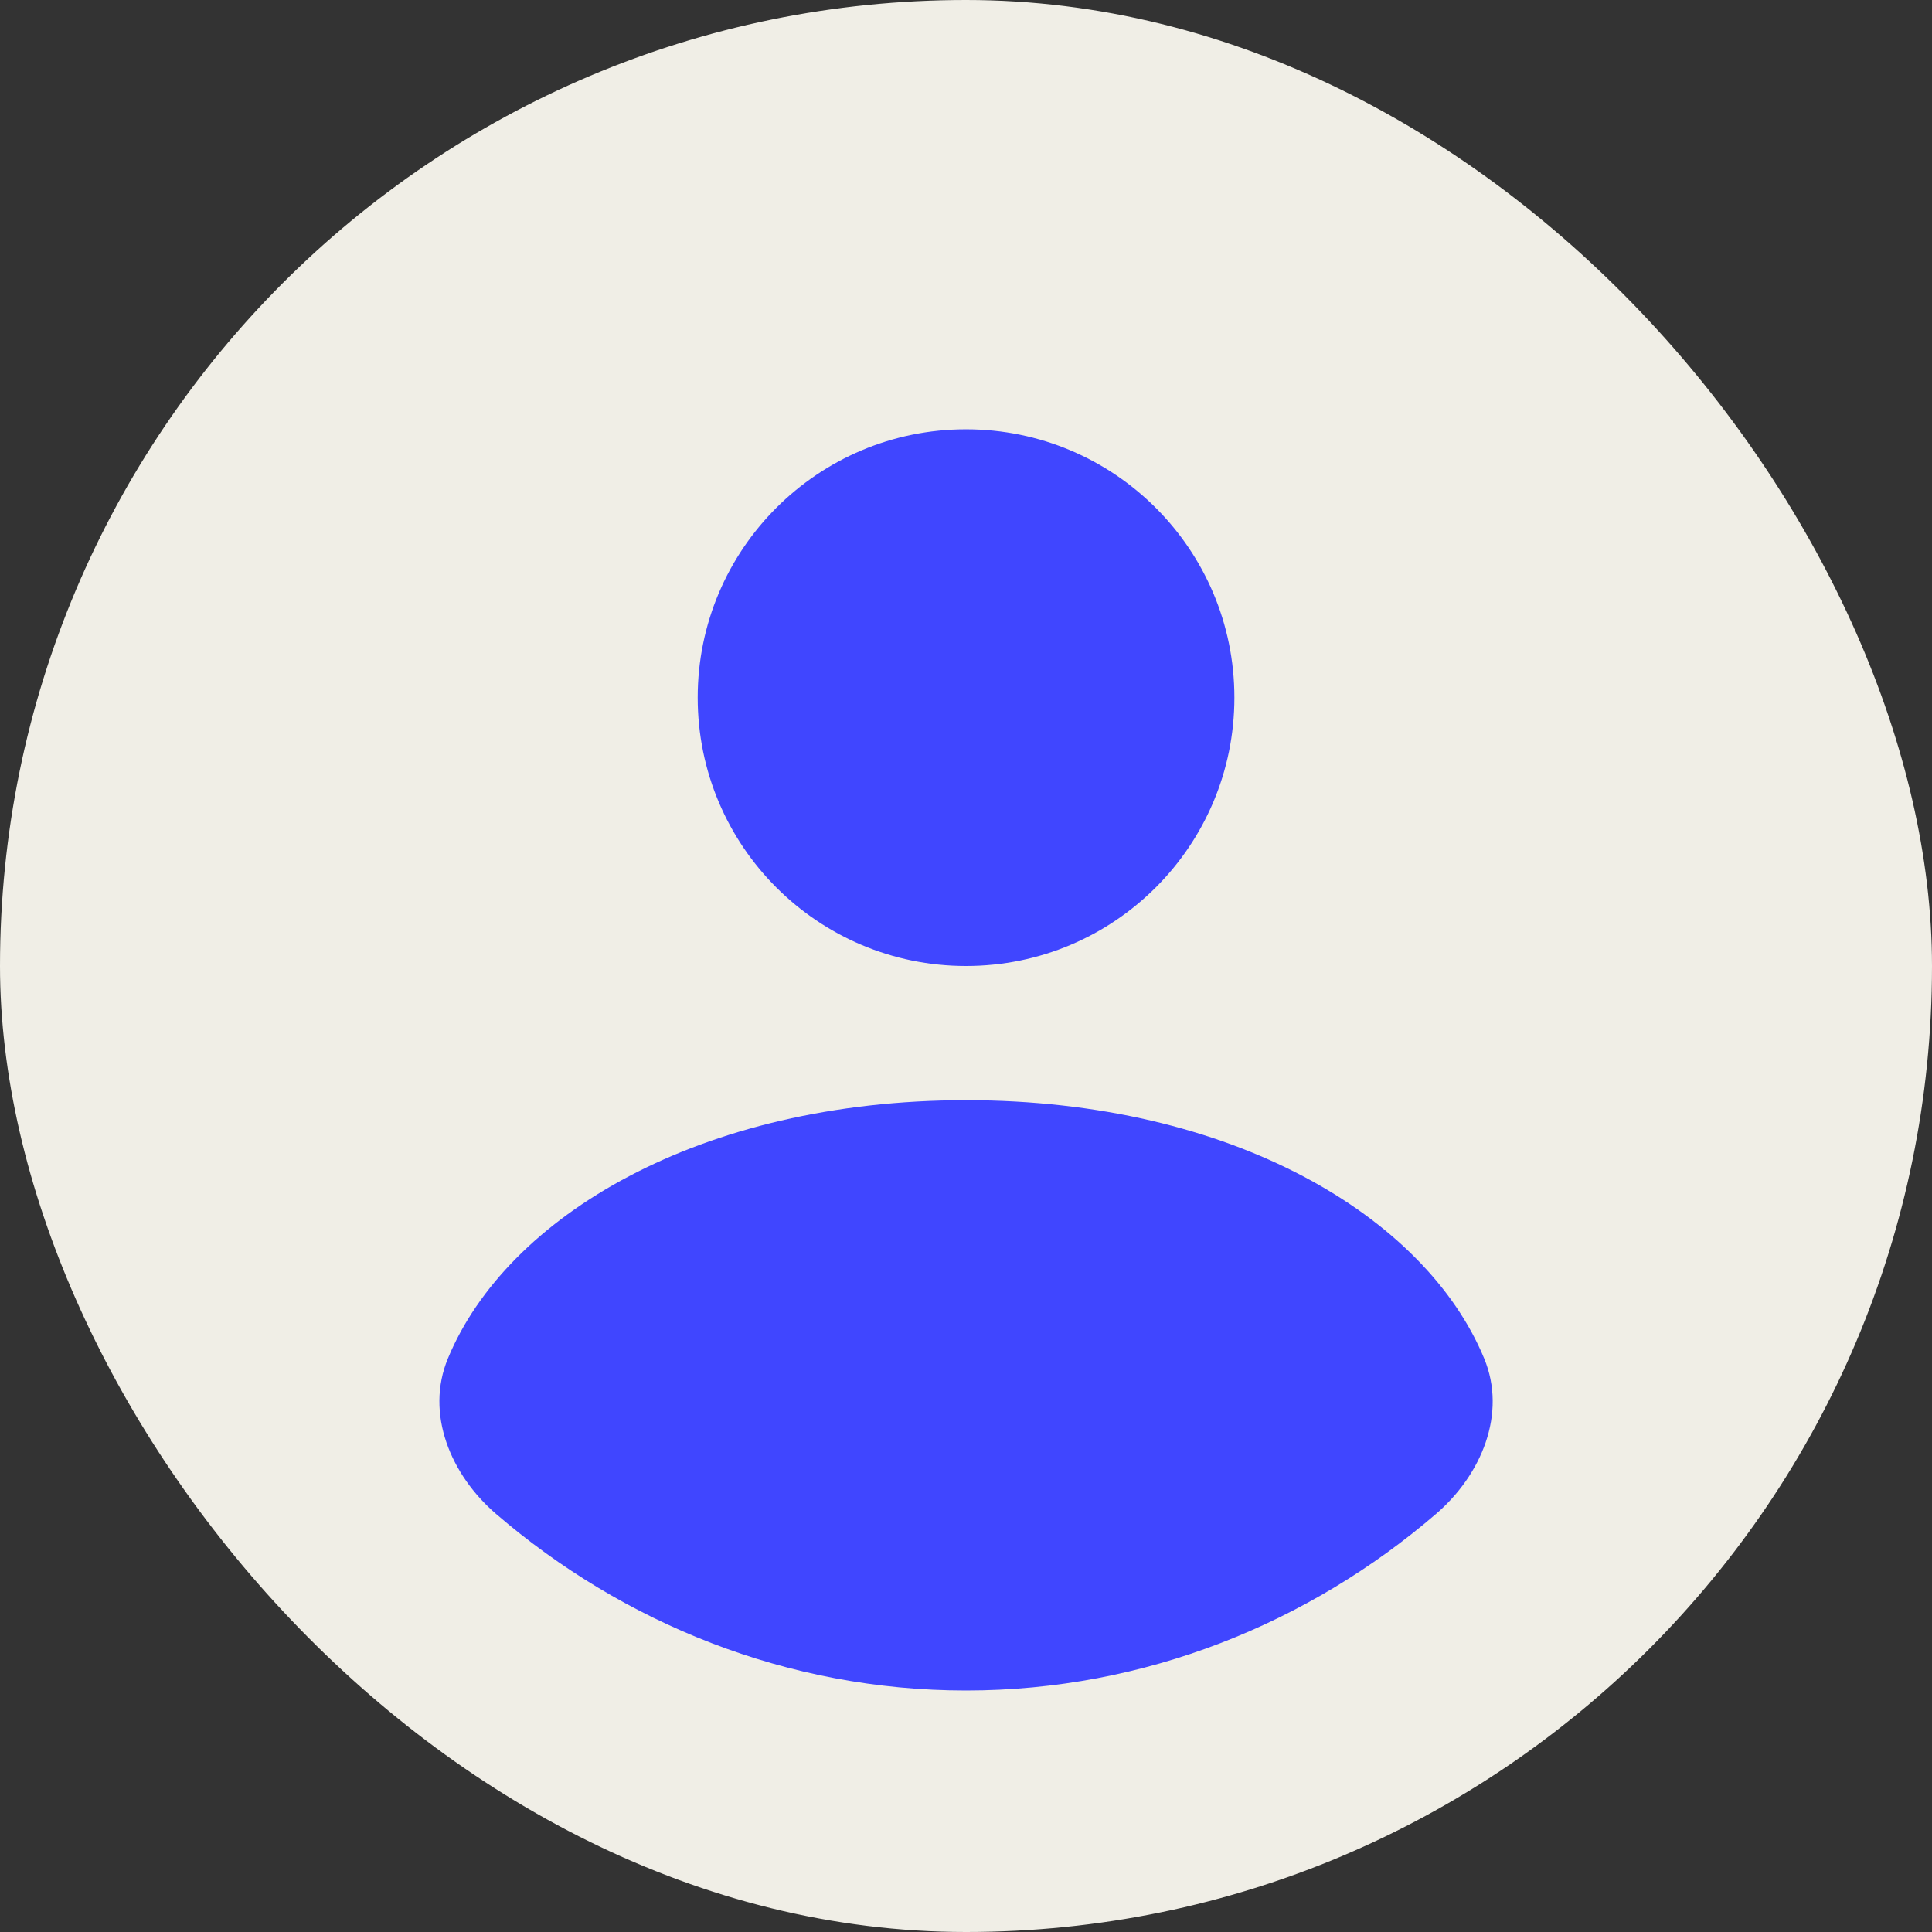
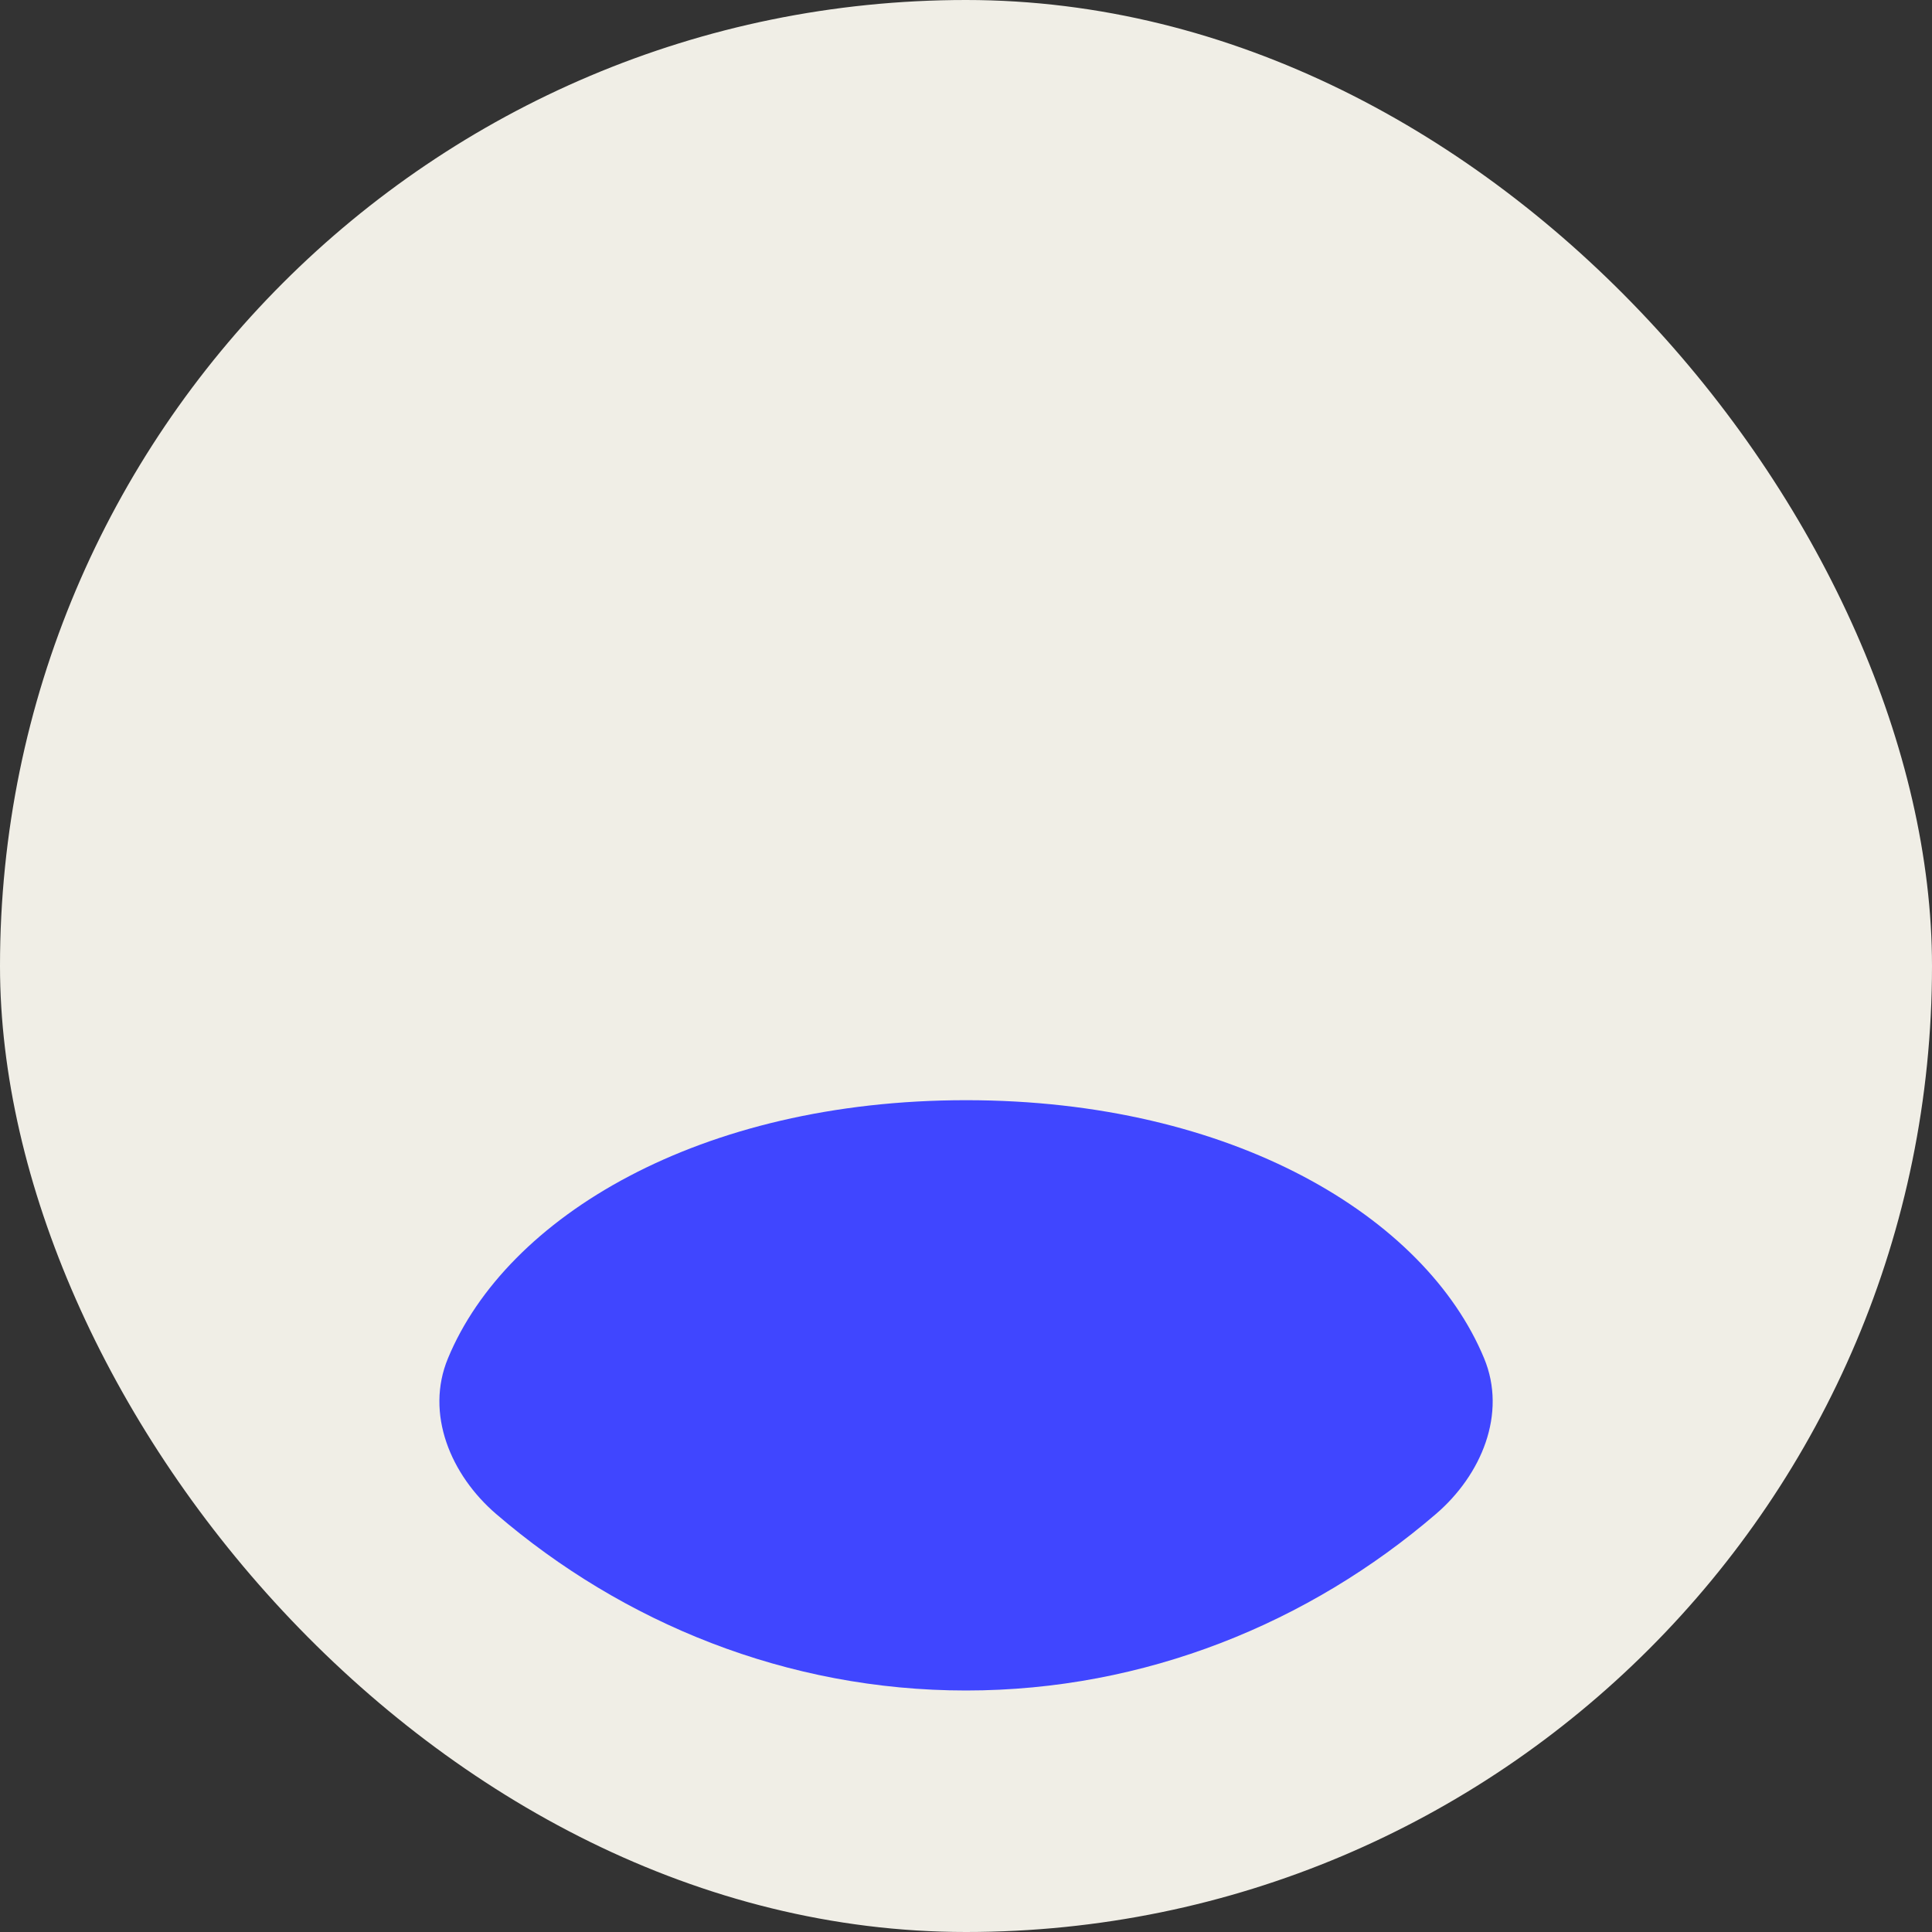
<svg xmlns="http://www.w3.org/2000/svg" width="24" height="24" viewBox="0 0 24 24" fill="none">
  <rect x="0" y="0" width="24" height="24" fill="#333333" stroke="none" />
  <rect width="24" height="24" rx="12" fill="#F0EEE6" />
-   <path fill-rule="evenodd" clip-rule="evenodd" d="M12 12C13.842 12 15.334 10.508 15.334 8.666C15.334 6.825 13.842 5.333 12 5.333C10.159 5.333 8.667 6.825 8.667 8.666C8.667 10.508 10.159 12 12 12Z" fill="#4046FF" />
  <path d="M18.436 16.873C18.722 17.561 18.403 18.322 17.838 18.807C16.266 20.158 14.228 21 12 21C9.773 21 7.735 20.158 6.164 18.808C5.598 18.322 5.279 17.561 5.565 16.873C6.293 15.116 8.691 13.667 12.001 13.667C15.311 13.667 17.708 15.117 18.436 16.873Z" fill="#4046FF" />
</svg>